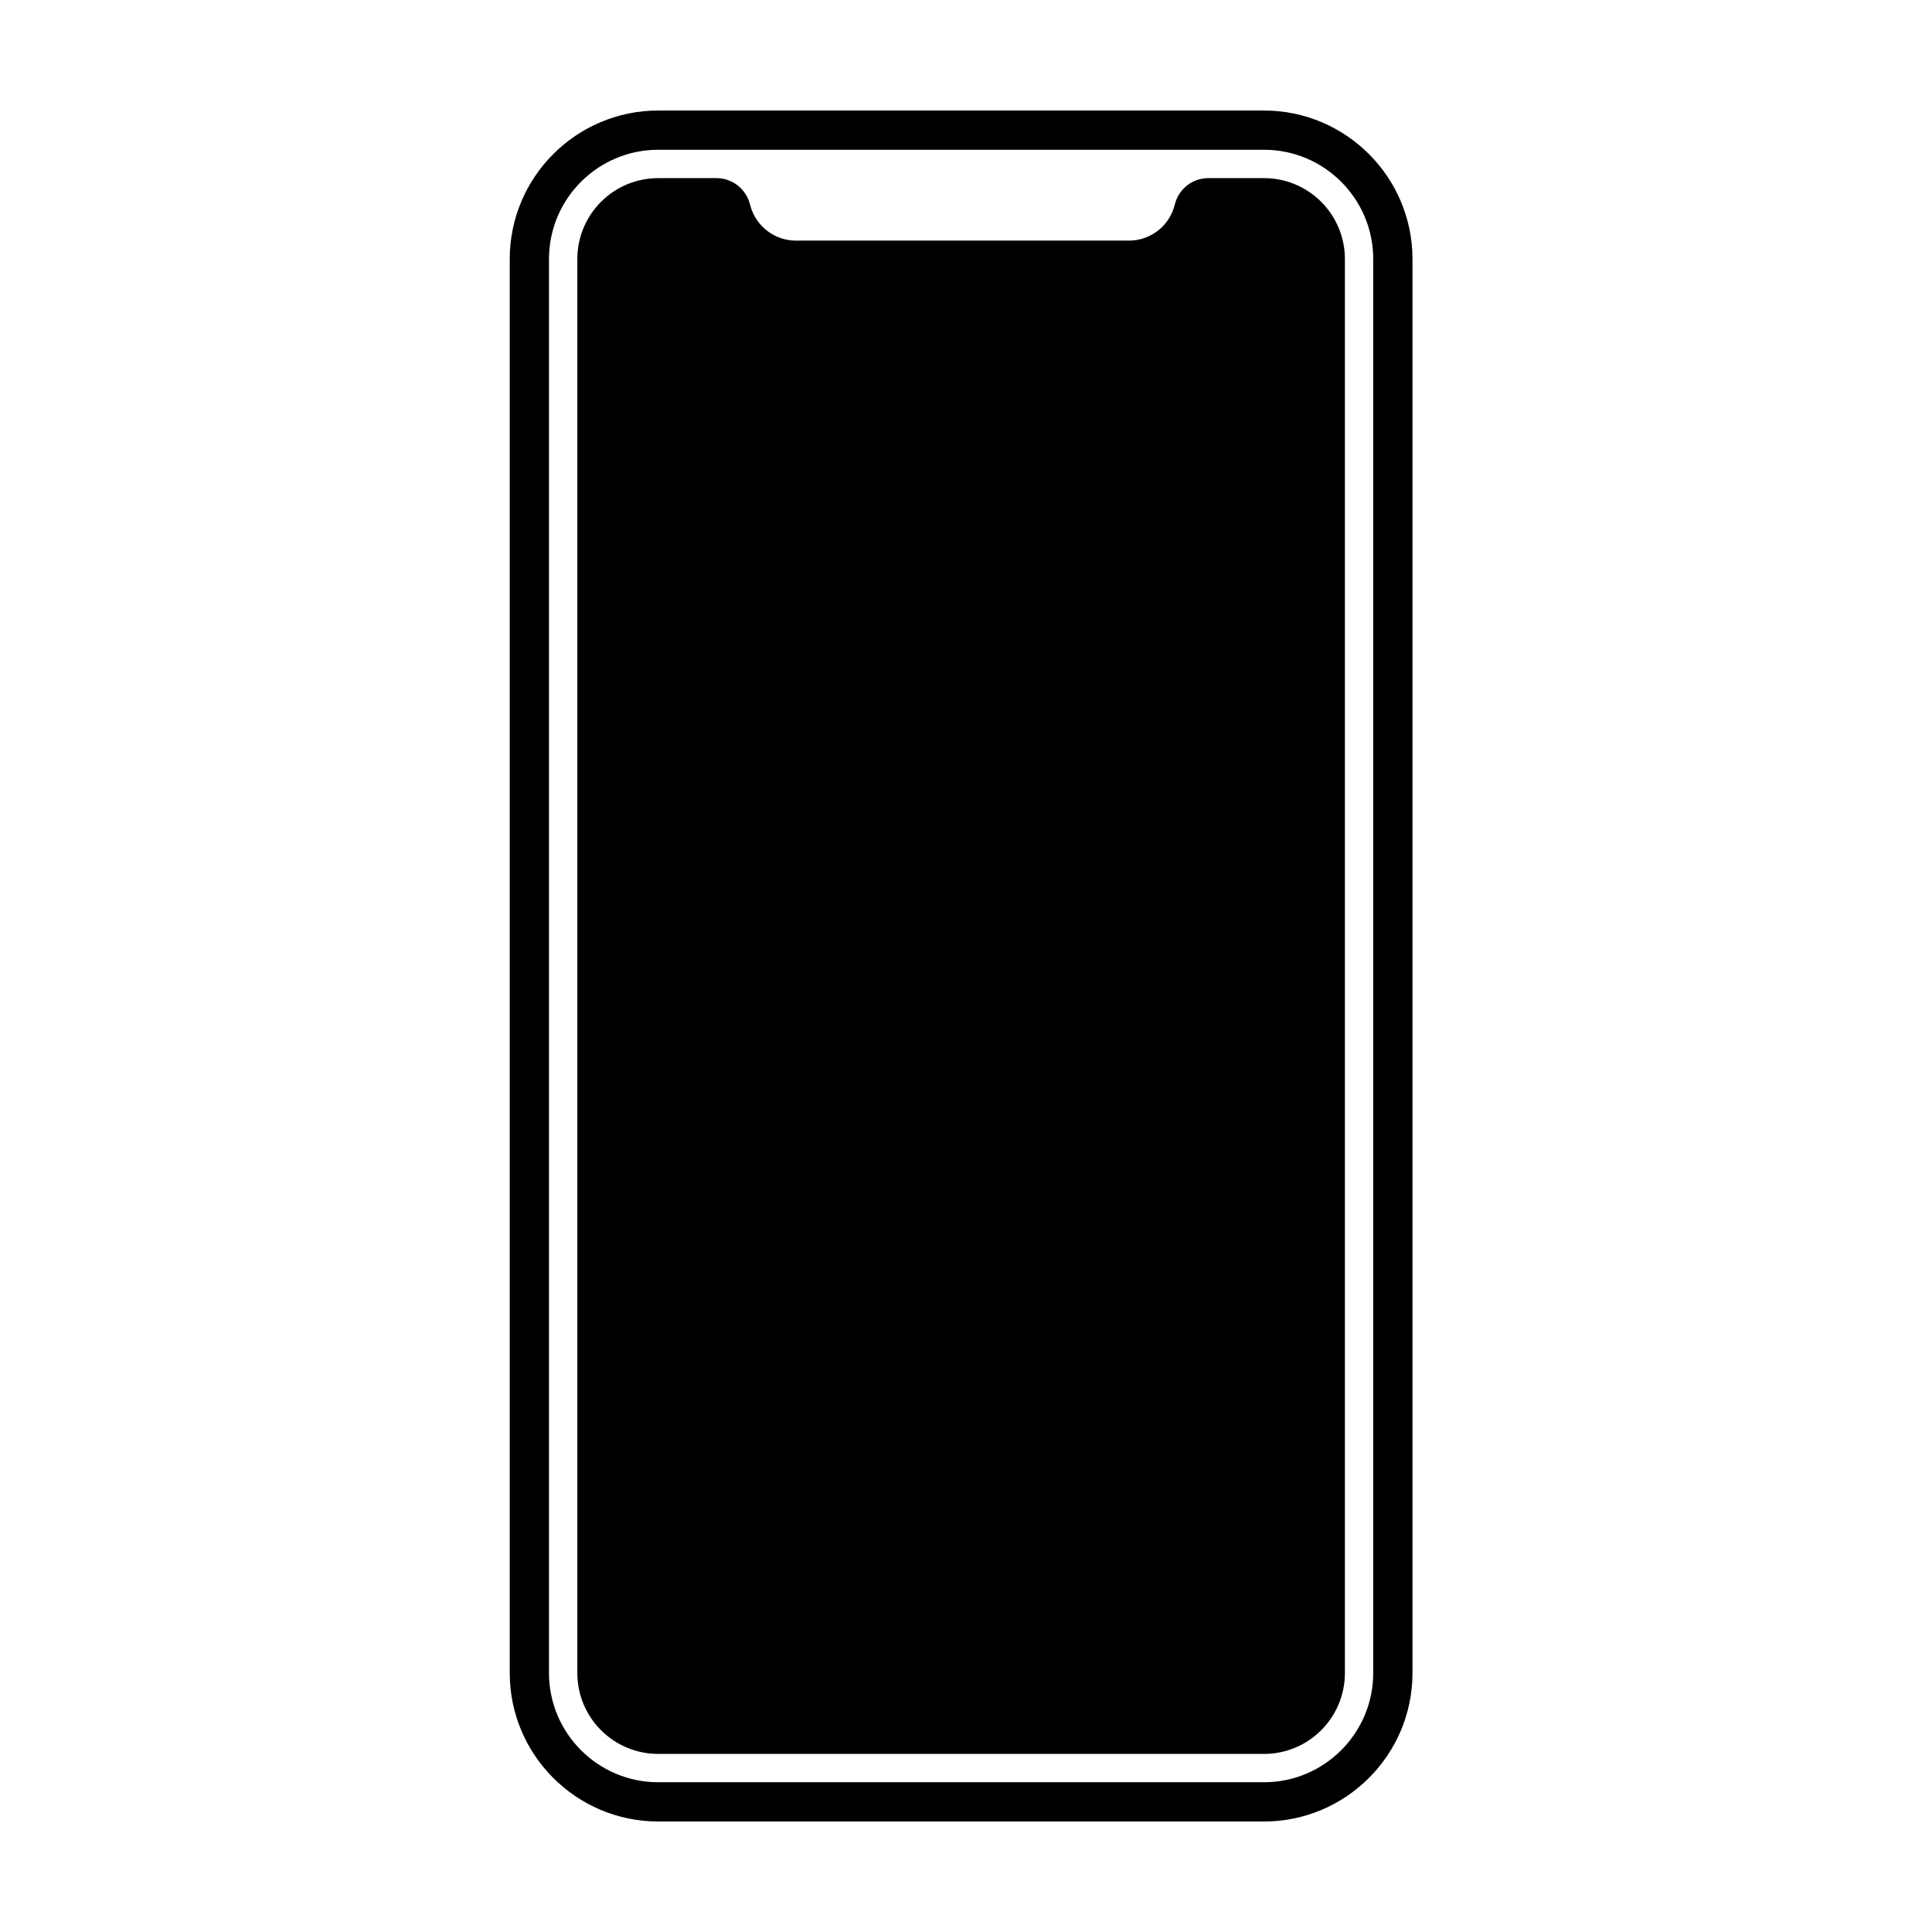
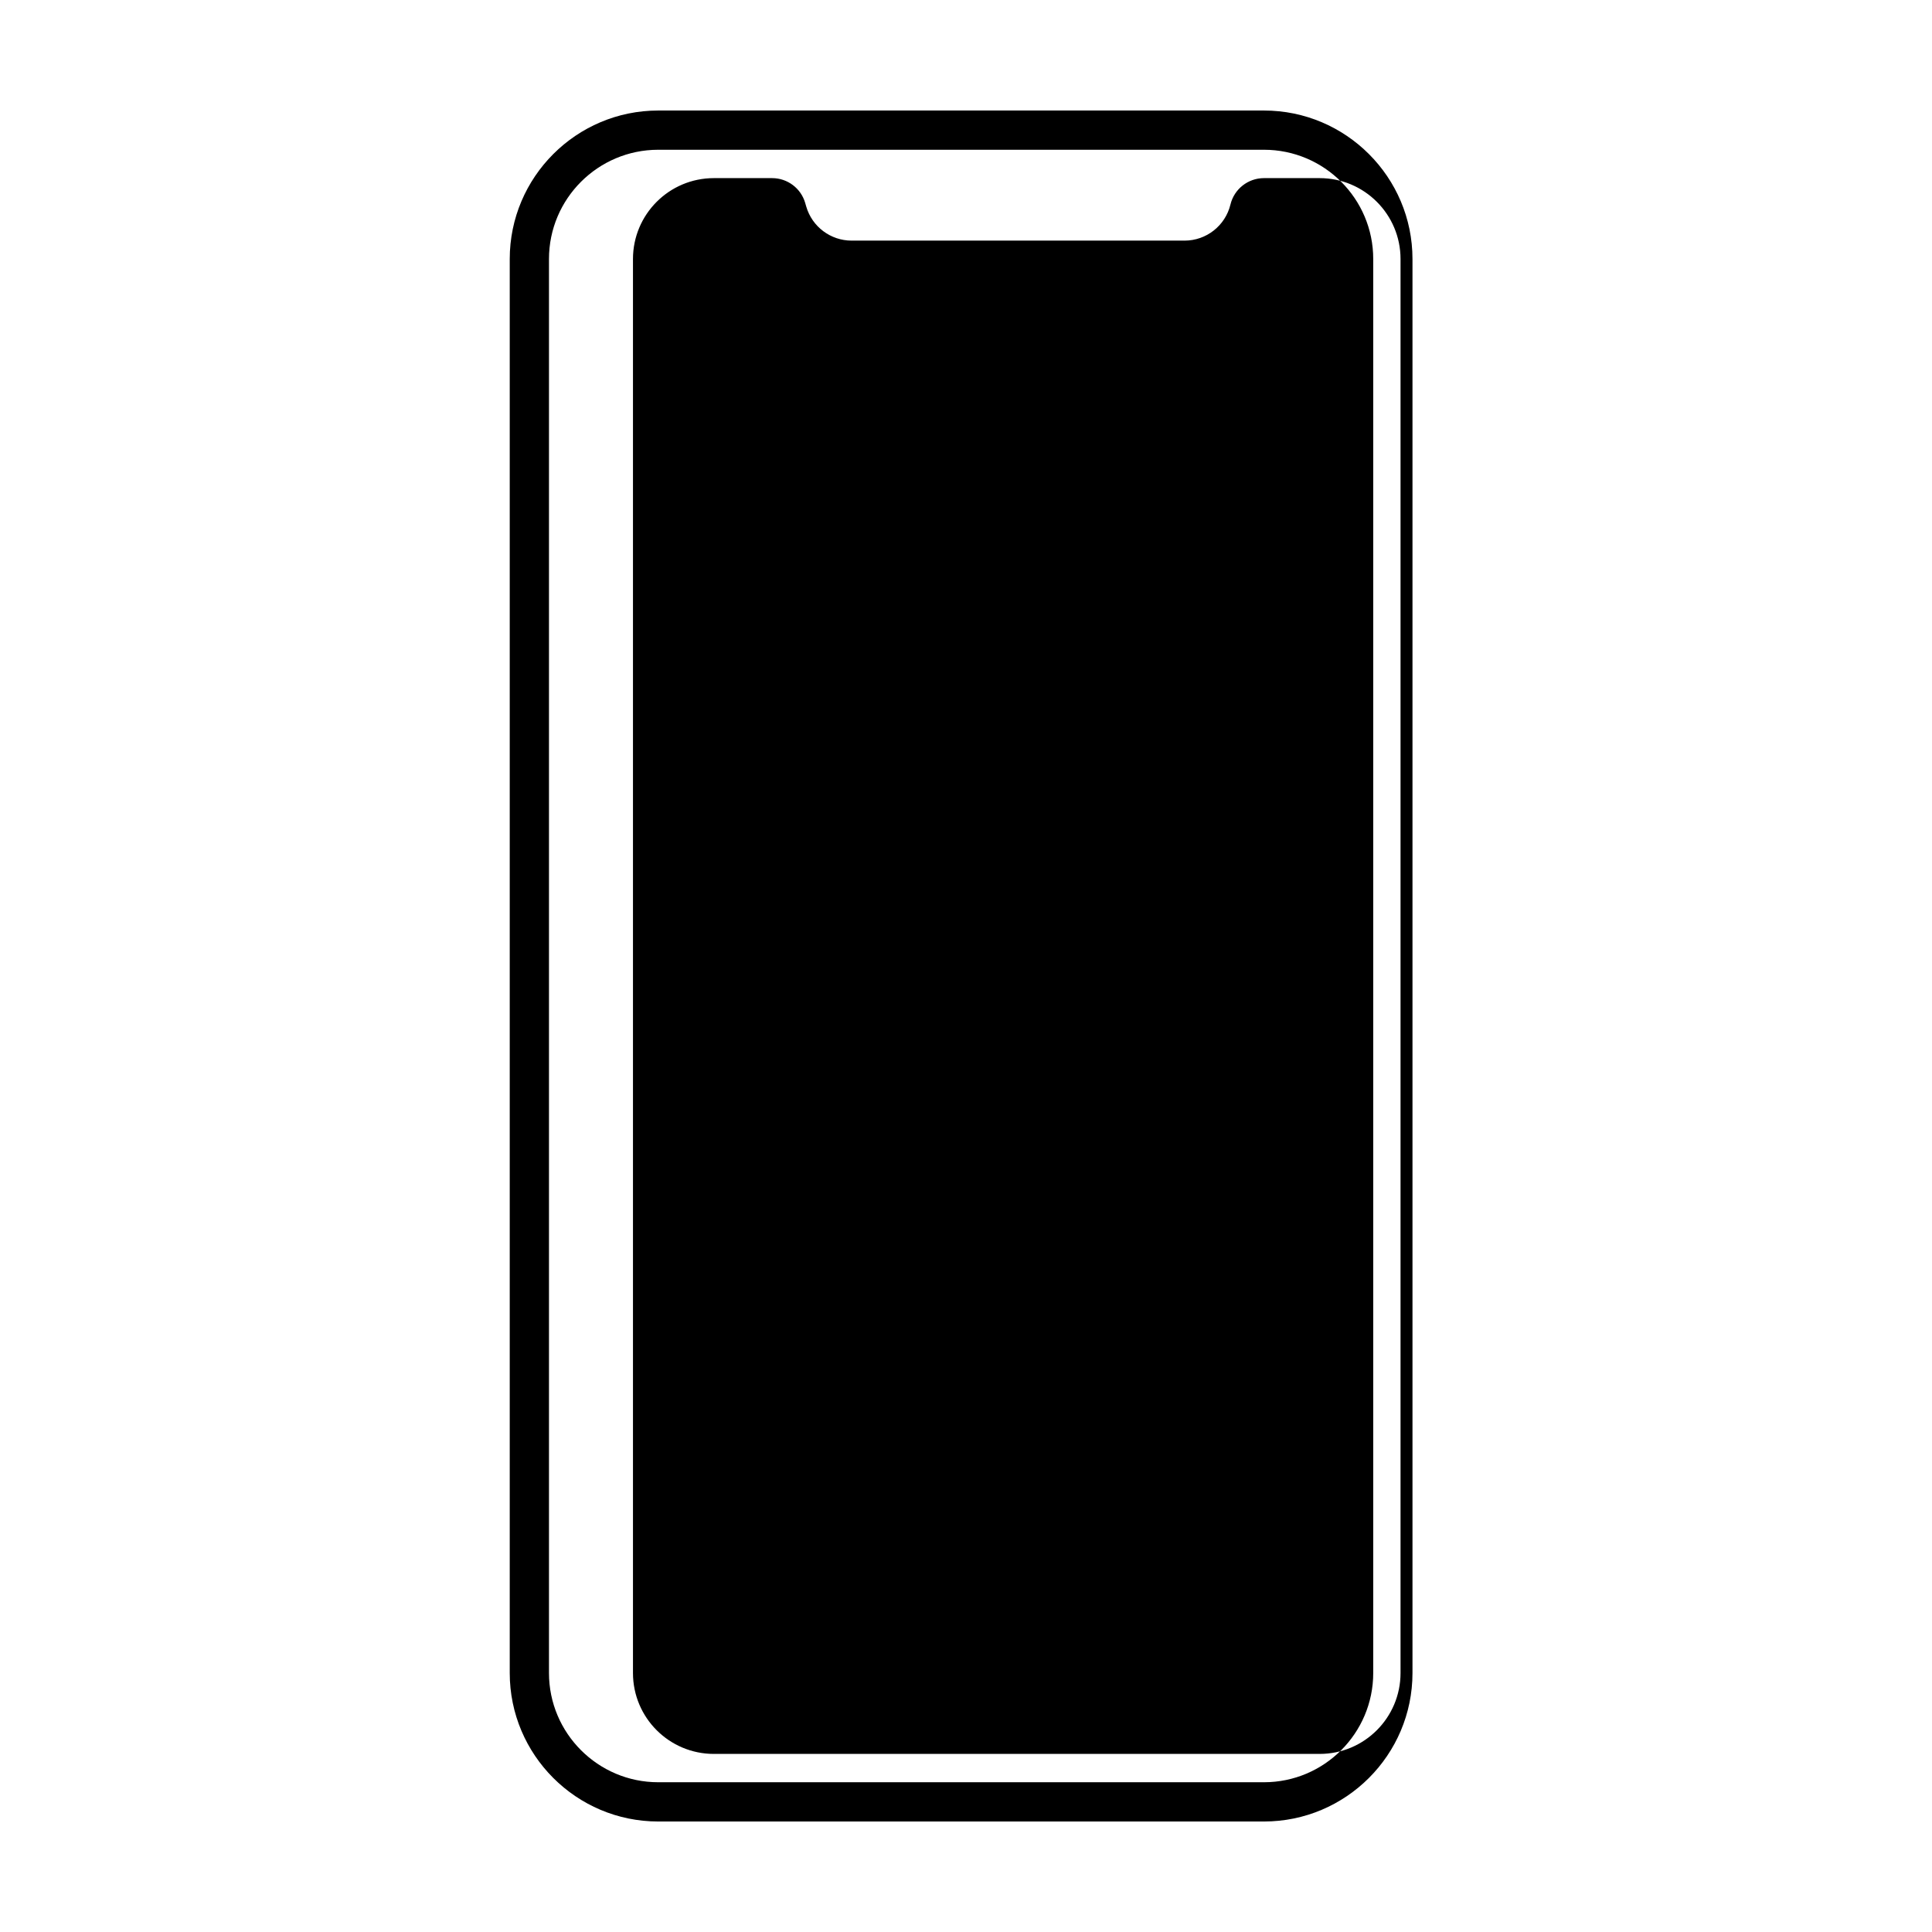
<svg xmlns="http://www.w3.org/2000/svg" fill="#000000" width="800px" height="800px" version="1.1" viewBox="144 144 512 512">
-   <path d="m507.92 587.36c0 15.965-12.988 28.953-28.953 28.953h-160.53c-15.965 0-28.953-12.988-28.953-28.953v-374.72c0-15.969 12.988-28.953 28.953-28.953h160.53c15.965 0 28.953 12.984 28.953 28.953zm-28.953-414.07h-160.53c-21.699 0-39.352 17.652-39.352 39.355v374.72c0 21.699 17.652 39.352 39.352 39.352h160.53c21.699 0 39.355-17.652 39.355-39.352v-374.72c0-21.703-17.656-39.355-39.355-39.355zm0 17.914h-14.746c-4.219 0-7.891 2.887-8.883 6.988-1.359 5.617-6.387 9.574-12.168 9.574h-88.227c-5.57 0-10.473-3.68-12.027-9.031l-0.273-0.945c-1.133-3.902-4.707-6.586-8.773-6.586h-15.43c-11.84 0-21.441 9.598-21.441 21.441v374.72c0 11.84 9.602 21.441 21.441 21.441h160.53c11.84 0 21.441-9.602 21.441-21.441v-374.72c0-11.844-9.602-21.441-21.441-21.441z" fill-rule="evenodd" />
+   <path d="m507.92 587.36c0 15.965-12.988 28.953-28.953 28.953h-160.53c-15.965 0-28.953-12.988-28.953-28.953v-374.72c0-15.969 12.988-28.953 28.953-28.953h160.53c15.965 0 28.953 12.984 28.953 28.953zm-28.953-414.07h-160.53c-21.699 0-39.352 17.652-39.352 39.355v374.72c0 21.699 17.652 39.352 39.352 39.352h160.53c21.699 0 39.355-17.652 39.355-39.352v-374.72c0-21.703-17.656-39.355-39.355-39.355zm0 17.914c-4.219 0-7.891 2.887-8.883 6.988-1.359 5.617-6.387 9.574-12.168 9.574h-88.227c-5.57 0-10.473-3.68-12.027-9.031l-0.273-0.945c-1.133-3.902-4.707-6.586-8.773-6.586h-15.43c-11.84 0-21.441 9.598-21.441 21.441v374.72c0 11.84 9.602 21.441 21.441 21.441h160.53c11.84 0 21.441-9.602 21.441-21.441v-374.72c0-11.844-9.602-21.441-21.441-21.441z" fill-rule="evenodd" />
</svg>